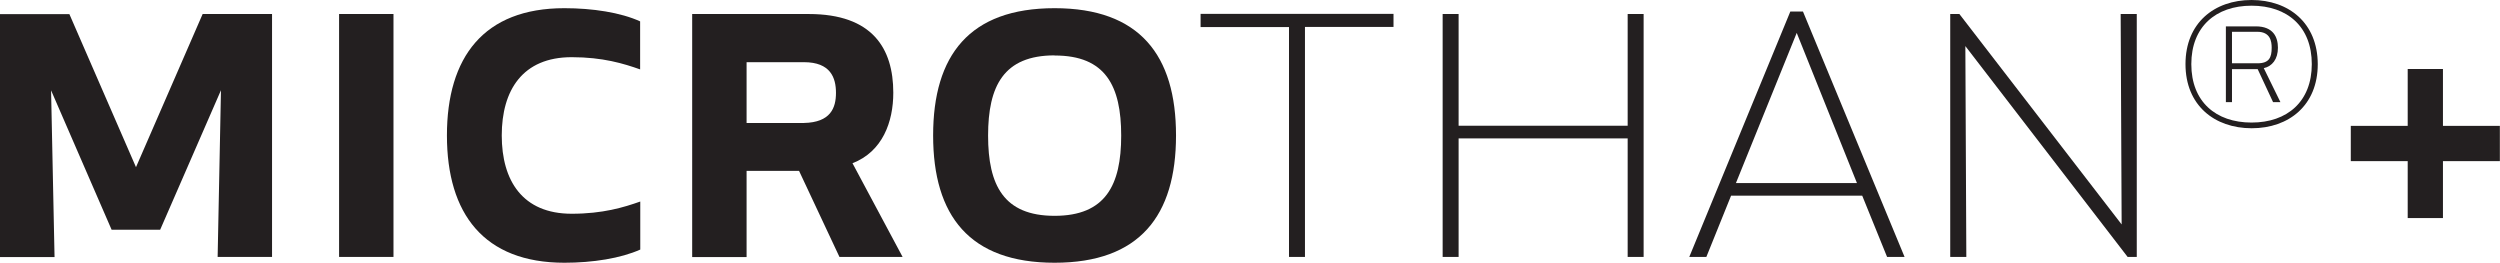
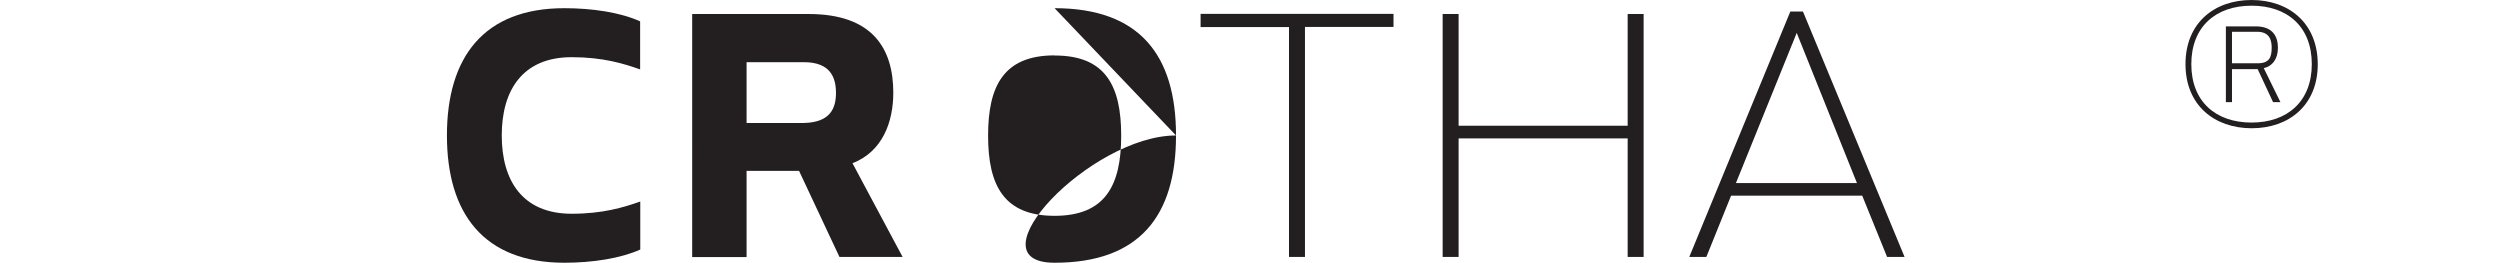
<svg xmlns="http://www.w3.org/2000/svg" id="Layer_1" data-name="Layer 1" viewBox="0 0 180.12 18.93">
  <defs>
    <style>
      .cls-1 {
        fill: #231f20;
      }
    </style>
  </defs>
-   <path class="cls-1" d="m9.8,12.04L14.6,1.01h5v17.5s-3.92,0-3.92,0l.24-12.01-4.38,10.05h-3.5L3.68,6.51l.25,12.01H0V1.02s5,0,5,0l4.8,11.03Z" />
-   <path class="cls-1" d="m24.43,18.52V1.01s3.92,0,3.92,0v17.5s-3.92,0-3.92,0Z" />
  <path class="cls-1" d="m40.66.59c2.03,0,4.06.31,5.46.95v3.46c-1.19-.42-2.69-.88-4.93-.88-3.54,0-5.04,2.38-5.04,5.64s1.5,5.64,5.04,5.64c2.24,0,3.75-.46,4.94-.88v3.46c-1.4.63-3.43.95-5.46.95-5.81,0-8.47-3.53-8.47-9.17S34.85.59,40.66.59Z" />
  <path class="cls-1" d="m53.79,12.32v6.2s-3.92,0-3.92,0V1.01s8.4,0,8.4,0c4.59,0,6.09,2.48,6.09,5.67,0,2.1-.77,4.24-2.94,5.08l3.61,6.75h-4.55s-2.91-6.2-2.91-6.2h-3.78Zm4.13-7.84h-4.13v4.38h4.13c1.92-.04,2.31-1.08,2.31-2.17s-.39-2.21-2.31-2.21Z" />
-   <path class="cls-1" d="m75.98.59c6.13,0,8.75,3.39,8.75,9.17s-2.62,9.17-8.75,9.17c-6.13,0-8.75-3.39-8.75-9.17s2.62-9.17,8.75-9.17Zm0,3.4c-3.67,0-4.79,2.21-4.79,5.78s1.12,5.78,4.79,5.78,4.8-2.21,4.8-5.78-1.12-5.78-4.8-5.77Z" />
+   <path class="cls-1" d="m75.98.59c6.13,0,8.75,3.39,8.75,9.17s-2.62,9.17-8.75,9.17s2.62-9.17,8.75-9.17Zm0,3.4c-3.67,0-4.79,2.21-4.79,5.78s1.12,5.78,4.79,5.78,4.8-2.21,4.8-5.78-1.12-5.78-4.8-5.77Z" />
  <path class="cls-1" d="m94.02,1.95v16.56s-1.15,0-1.15,0V1.95s-6.37,0-6.37,0v-.95h13.9s0,.94,0,.94h-6.37Z" />
  <path class="cls-1" d="m117.27,18.51v-8.54s-12.18,0-12.18,0v8.54s-1.15,0-1.15,0V1.01s1.15,0,1.15,0v8.05s12.18,0,12.18,0V1.01s1.15,0,1.15,0v17.5s-1.15,0-1.15,0Z" />
  <path class="cls-1" d="m135.96,18.51l-1.79-4.41h-9.45s-1.78,4.41-1.78,4.41h-1.23l7.28-17.68h.91l7.32,17.68h-1.26Zm-10.89-5.32h8.72s-4.34-10.82-4.34-10.82l-4.38,10.82Z" />
-   <path class="cls-1" d="m153.29,18.51l-11.69-15.19.07,15.19h-1.16V1.01s.66,0,.66,0l11.69,15.16-.07-15.16h1.16v17.5s-.66,0-.66,0Z" />
  <path class="cls-1" d="m162.22,0c2.68,0,4.76,1.65,4.77,4.62,0,2.97-2.08,4.62-4.76,4.62s-4.77-1.65-4.77-4.62c0-2.97,2.08-4.62,4.76-4.62Zm0,8.83c2.58,0,4.34-1.52,4.34-4.21,0-2.7-1.76-4.21-4.34-4.21-2.58,0-4.34,1.52-4.34,4.21,0,2.7,1.76,4.21,4.34,4.21Zm-1.41-1.47h-.44V1.9s2.16,0,2.16,0c1.25,0,1.59.77,1.59,1.54,0,.83-.42,1.34-1.02,1.47l1.2,2.45h-.53l-1.11-2.38h-1.85v2.38Zm0-2.8h1.84c.84,0,1.02-.42,1.02-1.12,0-.47-.1-1.15-1.04-1.15h-1.82s0,2.27,0,2.27Z" />
-   <path class="cls-1" d="m176.01,9.07h4.1v2.54h-4.1v4.1h-2.54s0-4.1,0-4.1h-4.1v-2.54h4.1v-4.1h2.54s0,4.1,0,4.1Z" />
</svg>